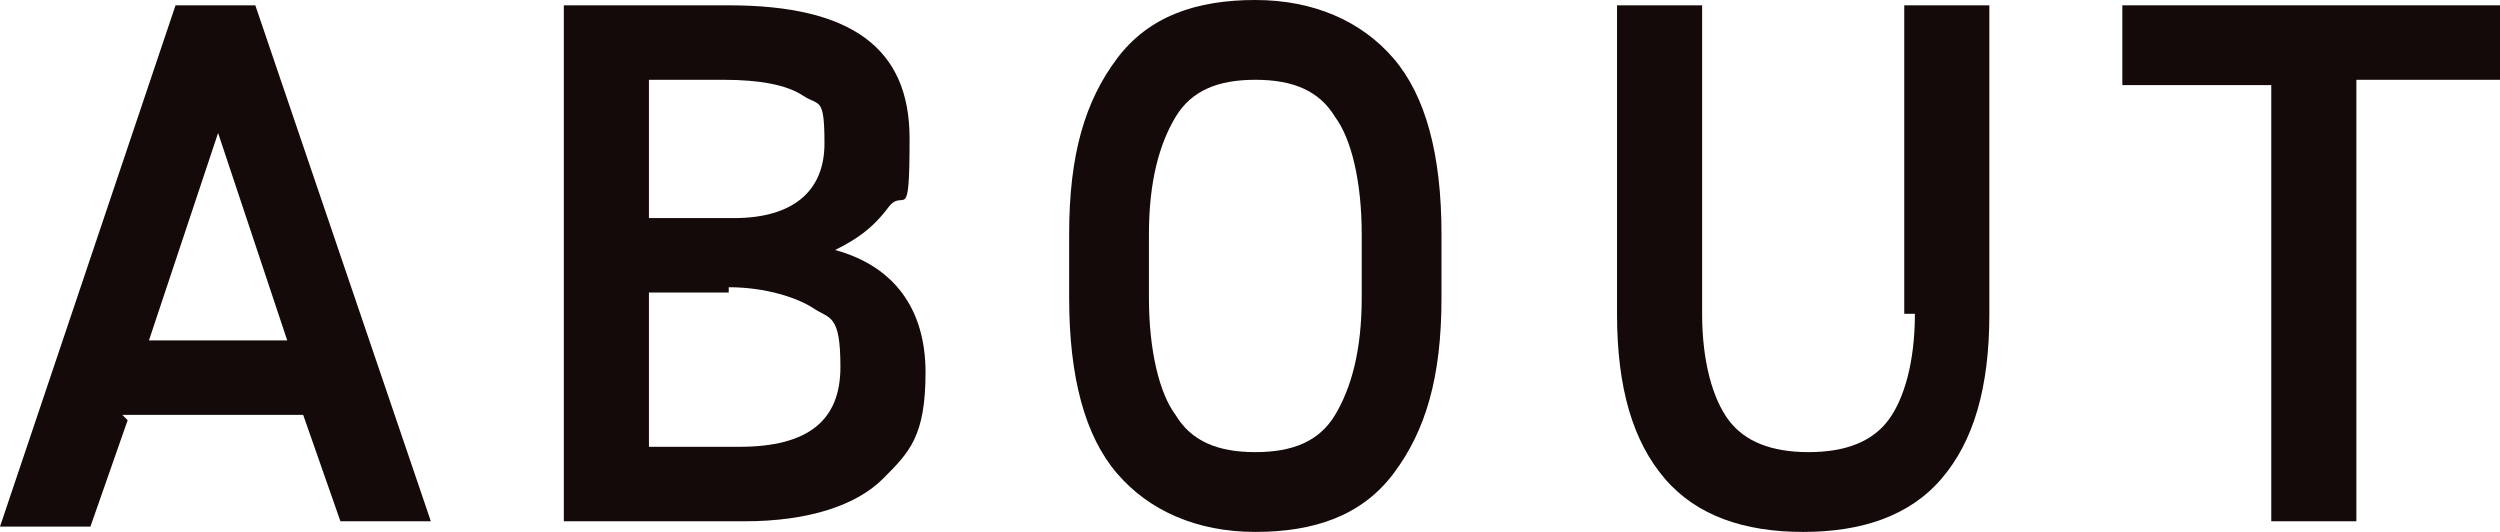
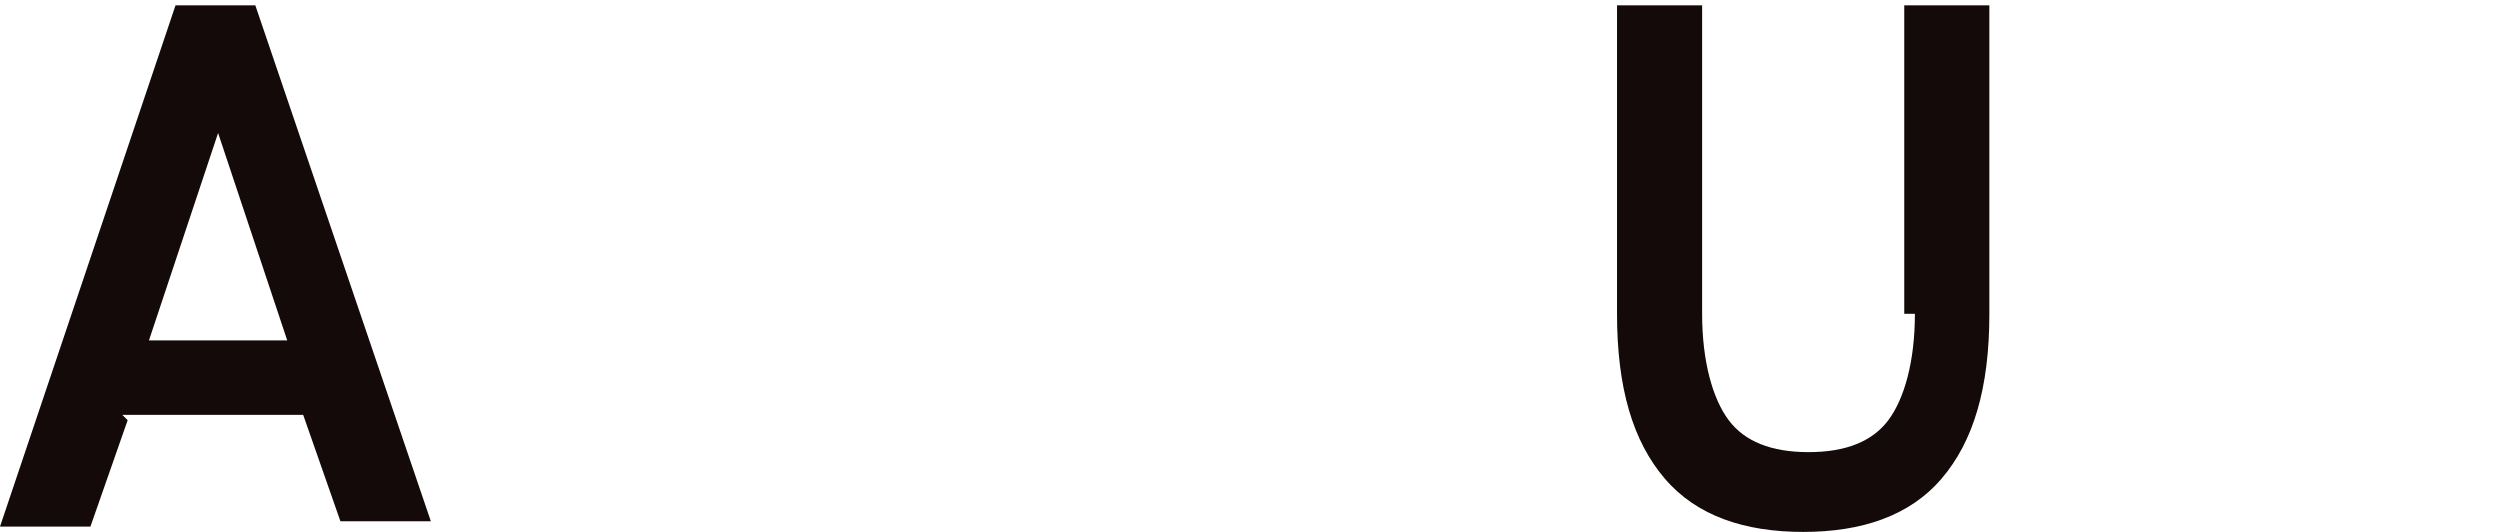
<svg xmlns="http://www.w3.org/2000/svg" id="uuid-6556ad64-1109-41d3-a367-fa07ed10f66f" data-name="Layer 2" width="47" height="10" viewBox="0 0 47 10">
  <g id="uuid-bb1d8ecd-a777-4438-bba9-537e22d70c1a" data-name="text">
    <g>
      <path d="M2.4,7.9l-.7,2H0L3.3.1h1.5l3.3,9.7h-1.7l-.7-2h-3.4ZM5.4,6.4l-1.3-3.9-1.3,3.9h2.5Z" fill="#130a09" stroke-width="0" />
-       <path d="M10.6,9.9V.1h3.1c2.3,0,3.4.8,3.4,2.5s-.1.9-.4,1.3c-.3.4-.6.6-1,.8,1.1.3,1.7,1.1,1.7,2.3s-.3,1.5-.8,2c-.5.5-1.4.8-2.6.8h-3.4ZM13.6,1.5h-1.4v2.6h1.6c1.1,0,1.7-.5,1.7-1.4s-.1-.7-.4-.9c-.3-.2-.8-.3-1.5-.3ZM13.7,5.5h-1.5v2.9h1.7c1.3,0,1.9-.5,1.9-1.5s-.2-.9-.5-1.1c-.3-.2-.9-.4-1.6-.4Z" fill="#130a09" stroke-width="0" />
-       <path d="M27.1,4.4v1.2c0,1.5-.3,2.5-.9,3.3s-1.5,1.1-2.6,1.1-2-.4-2.6-1.1-.9-1.8-.9-3.3v-1.2c0-1.5.3-2.5.9-3.3s1.5-1.1,2.6-1.1,2,.4,2.6,1.1.9,1.8.9,3.3ZM21.6,4.4v1.2c0,1,.2,1.8.5,2.2.3.5.8.7,1.5.7s1.2-.2,1.5-.7c.3-.5.5-1.2.5-2.2v-1.2c0-1-.2-1.8-.5-2.2-.3-.5-.8-.7-1.5-.7s-1.2.2-1.5.7c-.3.5-.5,1.2-.5,2.2Z" fill="#130a09" stroke-width="0" />
      <path d="M35.8,5.9V.1h1.6v5.8c0,1.4-.3,2.4-.9,3.1s-1.5,1-2.6,1-2-.3-2.6-1c-.6-.7-.9-1.7-.9-3.1V.1h1.6v5.8c0,.9.2,1.6.5,2s.8.6,1.5.6,1.2-.2,1.5-.6c.3-.4.5-1.1.5-2Z" fill="#130a09" stroke-width="0" />
-       <path d="M39.9,1.6V.1h7.1v1.4h-2.7v8.3h-1.6V1.6h-2.8Z" fill="#130a09" stroke-width="0" />
    </g>
  </g>
</svg>